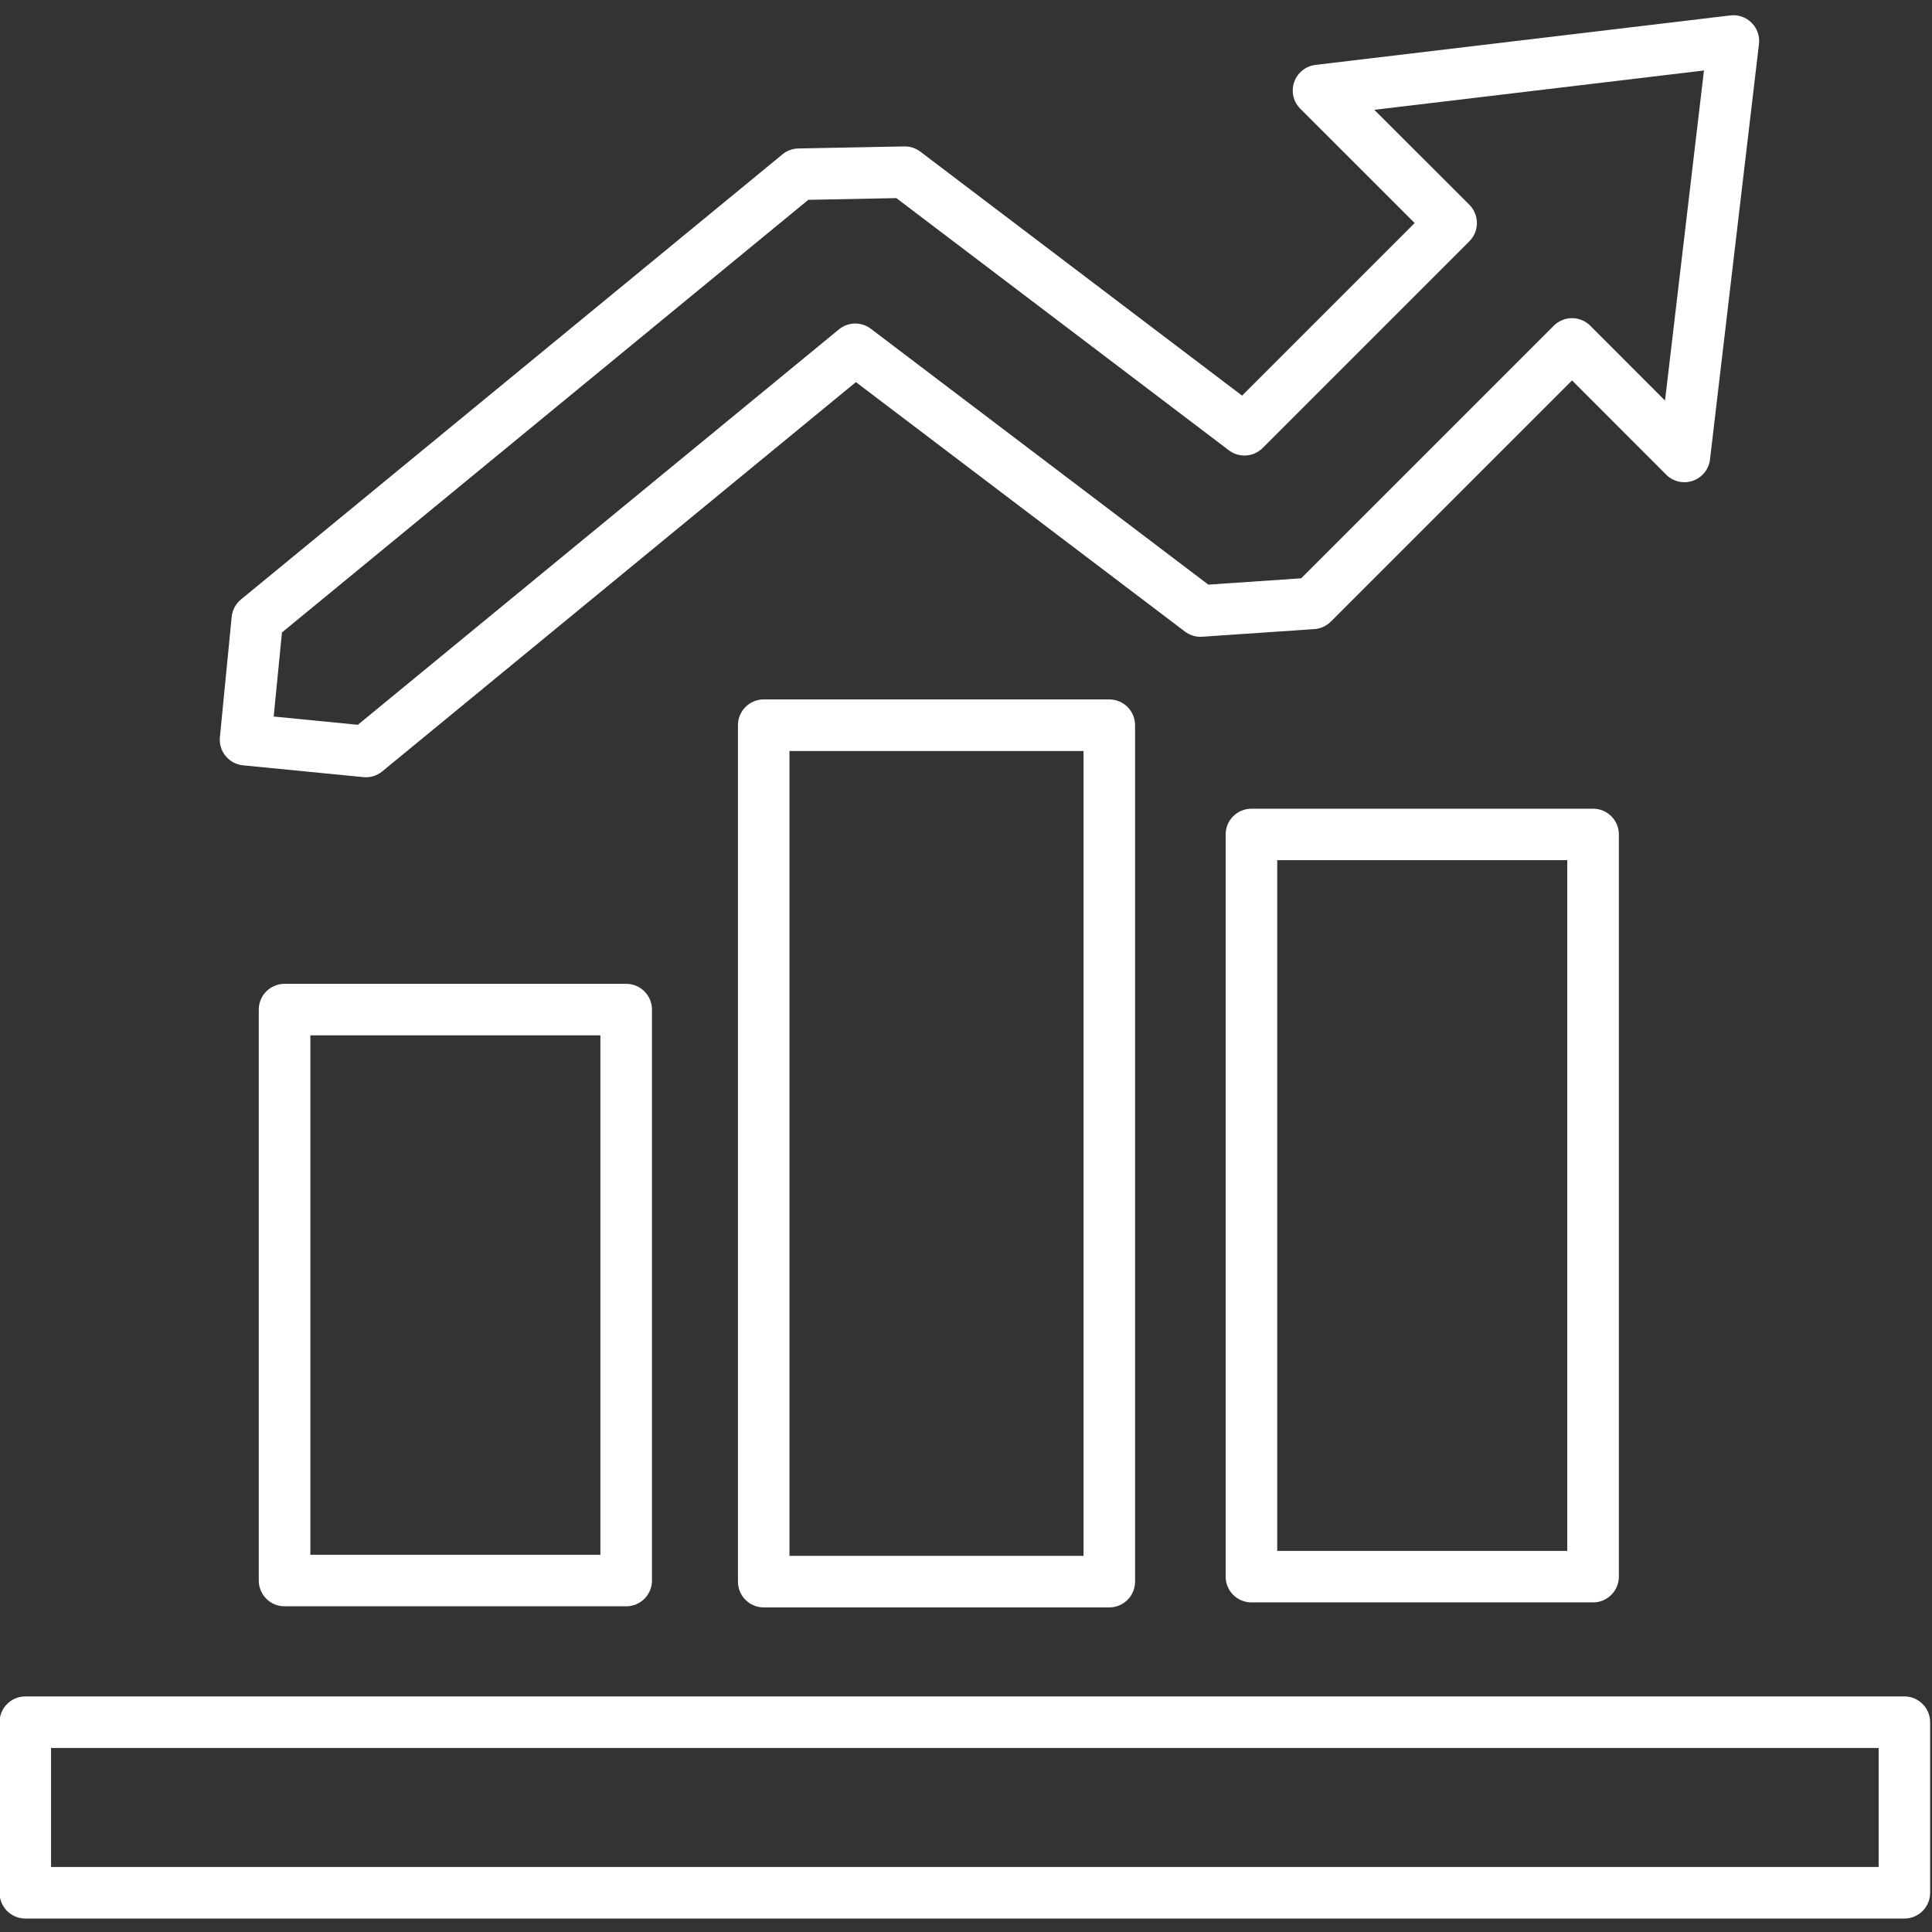
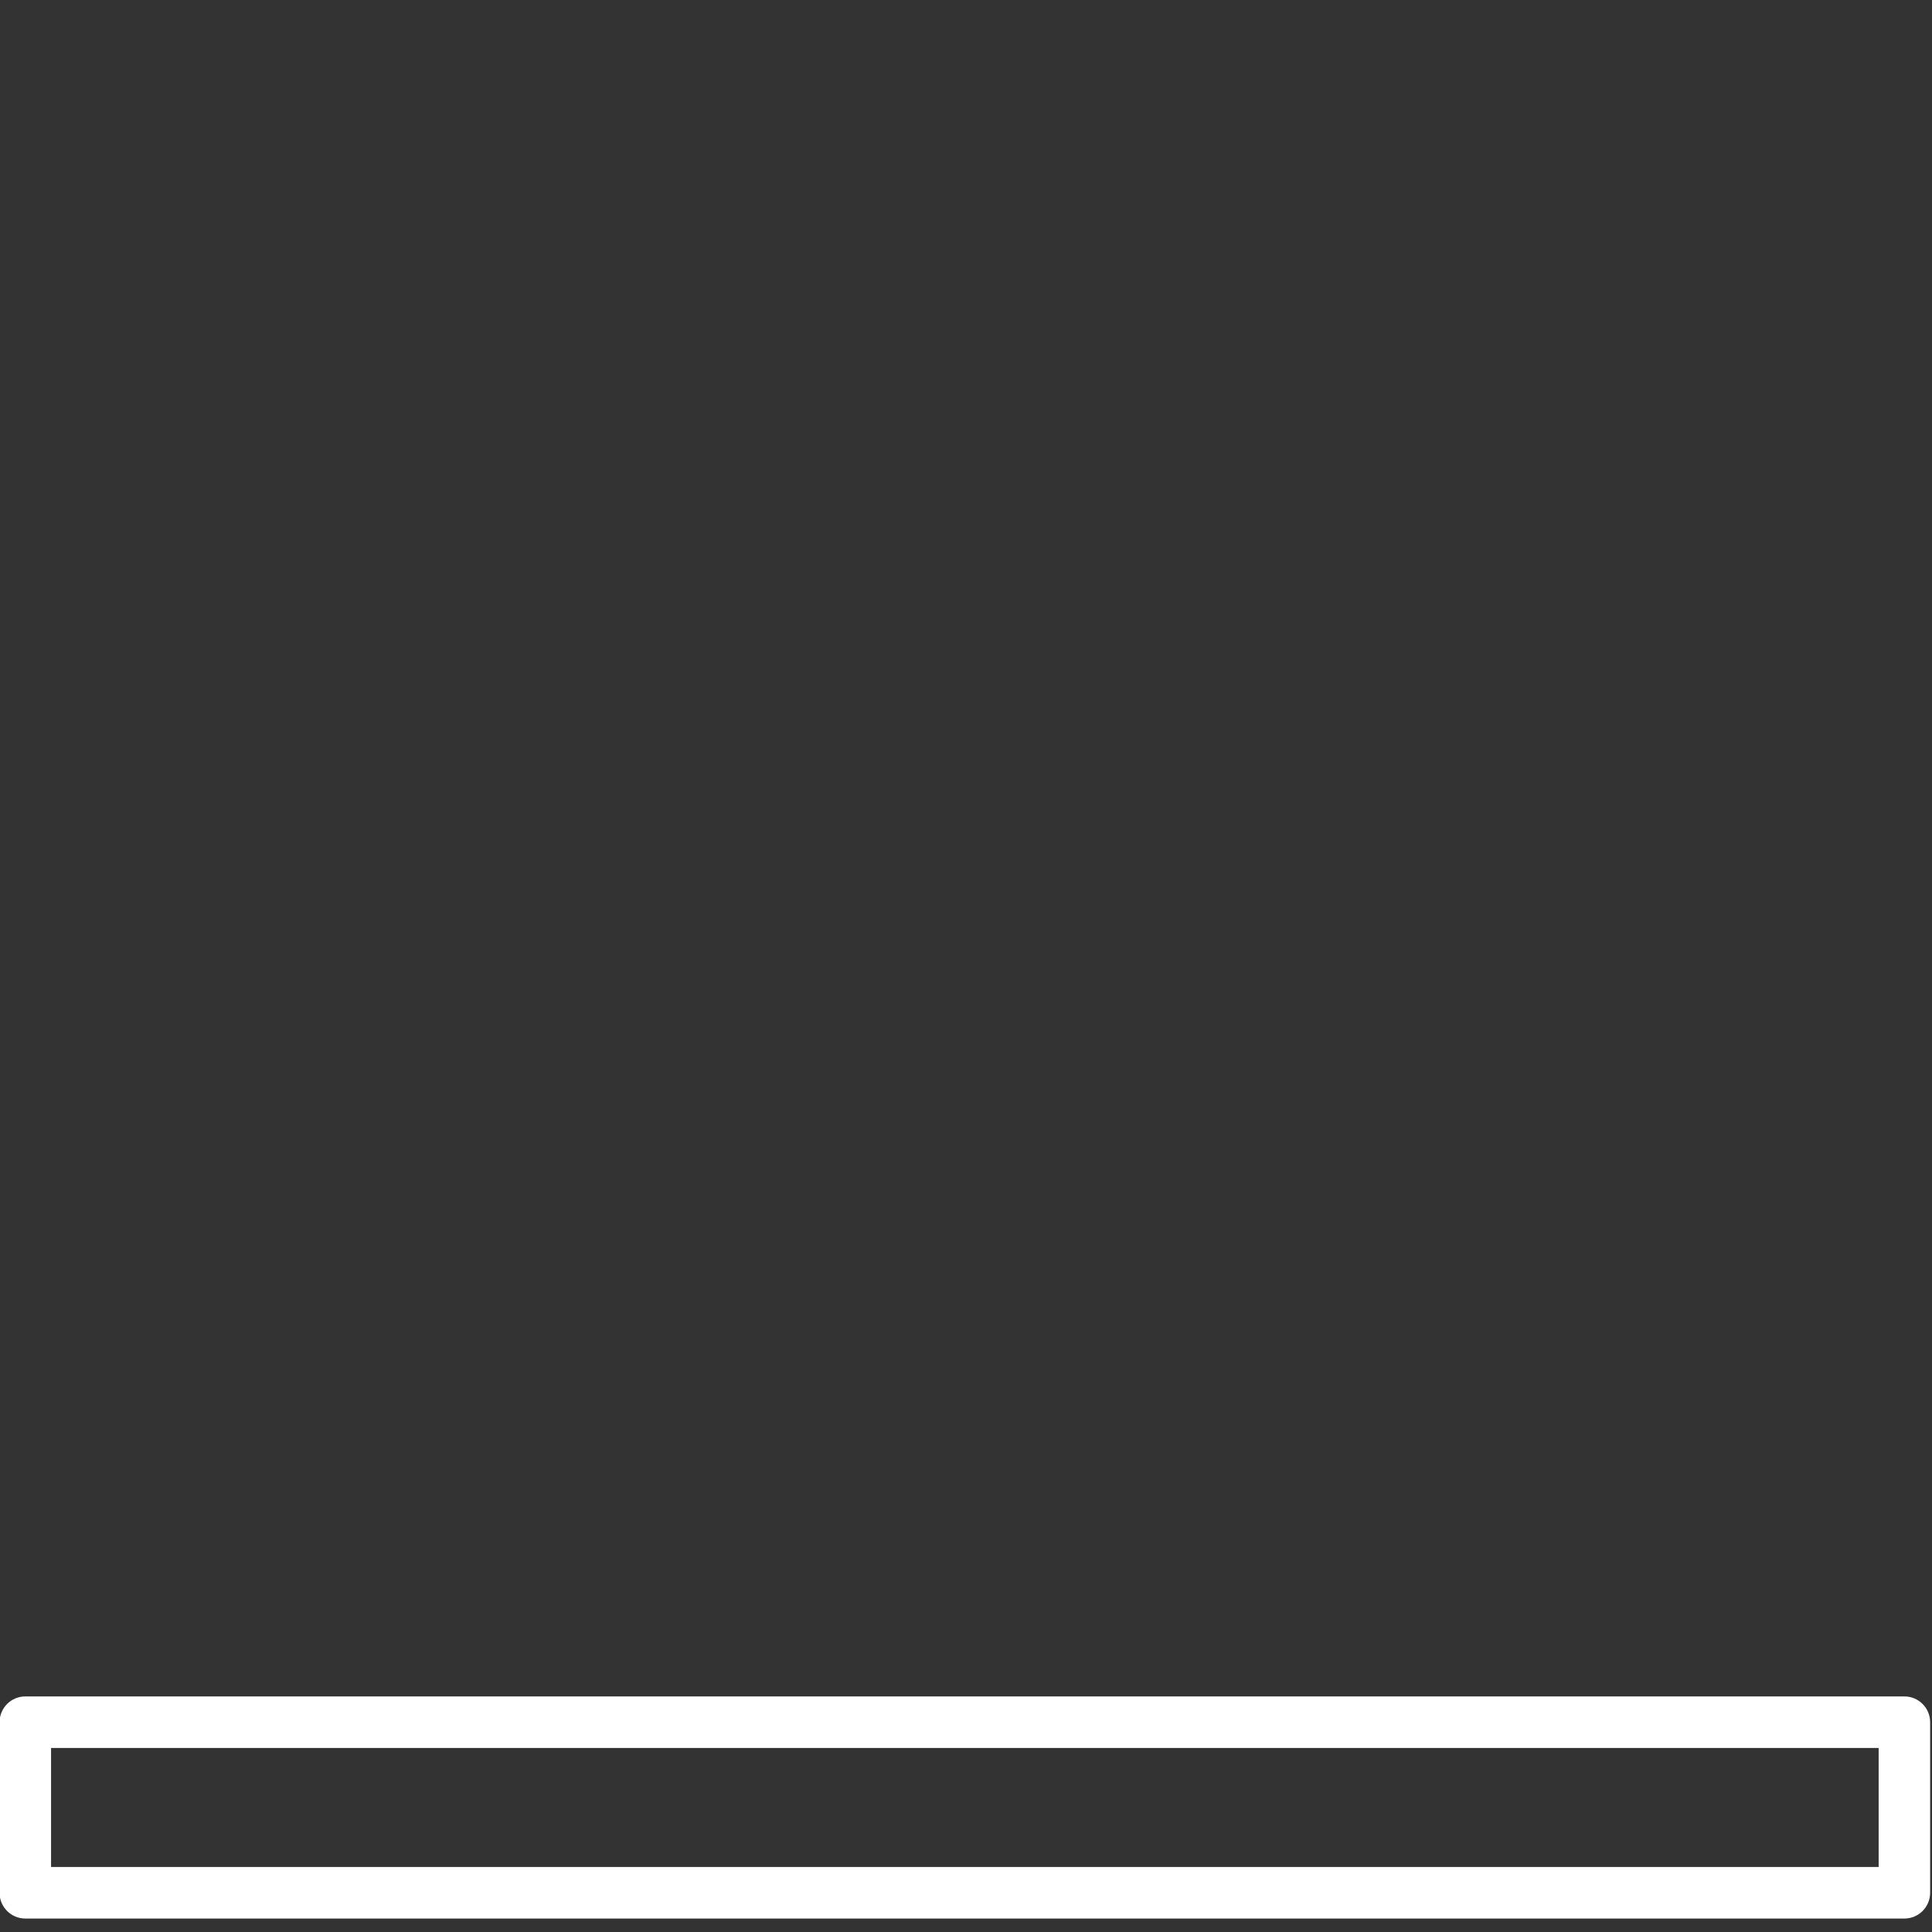
<svg xmlns="http://www.w3.org/2000/svg" width="100%" height="100%" viewBox="0 0 40 40" version="1.1" xml:space="preserve" style="fill-rule:evenodd;clip-rule:evenodd;stroke-linejoin:round;stroke-miterlimit:2;">
  <rect x="0" y="0" width="40" height="40" fill="#333333" stroke="none" />
  <g transform="matrix(0.473,0,0,0.473,-8.376,-9.814)">
    <g>
      <g transform="matrix(0.263,0,0,0.24,-5.401,2.84217e-14)">
        <path d="M409.104,400.549C409.104,397.953 407.186,395.849 404.819,395.849L92.081,395.849C89.714,395.849 87.796,397.953 87.796,400.549L87.796,431.658C87.796,434.254 89.714,436.358 92.081,436.358L404.819,436.358C407.186,436.358 409.104,434.254 409.104,431.658L409.104,400.549ZM400.534,405.249L400.534,426.958C400.534,426.958 133.574,426.958 96.366,426.958C96.366,426.958 96.366,405.249 96.366,405.249L400.534,405.249Z" style="fill:white;" />
      </g>
      <g transform="matrix(0.515,0,0,0.24,-43.417,2.84217e-14)">
-         <path d="M174.103,270.583C174.103,267.987 173.121,265.883 171.911,265.883L142.876,265.883C141.665,265.883 140.684,267.987 140.684,270.583L140.684,374.712C140.684,377.308 141.665,379.412 142.876,379.412L171.911,379.412C173.121,379.412 174.103,377.308 174.103,374.712L174.103,270.583ZM169.719,275.283L169.719,370.012C169.719,370.012 145.068,370.012 145.068,370.012C145.068,370.012 145.068,275.283 145.068,275.283L169.719,275.283Z" style="fill:white;" />
-       </g>
+         </g>
      <g transform="matrix(0.515,0,0,0.312,-1.095,-27.149)">
-         <path d="M174.103,270.583C174.103,268.589 173.121,266.973 171.911,266.973L142.876,266.973C141.665,266.973 140.684,268.589 140.684,270.583L140.684,374.712C140.684,376.706 141.665,378.323 142.876,378.323L171.911,378.323C173.121,378.323 174.103,376.706 174.103,374.712L174.103,270.583ZM169.719,274.193L169.719,371.102C169.719,371.102 145.068,371.102 145.068,371.102C145.068,371.102 145.068,274.193 145.068,274.193L169.719,274.193Z" style="fill:white;" />
-       </g>
+         </g>
      <g transform="matrix(0.521,0,0,0.36,-23.301,-44.918)">
-         <path d="M174.075,270.583C174.075,268.852 173.106,267.448 171.911,267.448L142.876,267.448C141.68,267.448 140.711,268.852 140.711,270.583L140.711,374.712C140.711,376.444 141.68,377.847 142.876,377.847L171.911,377.847C173.106,377.847 174.075,376.444 174.075,374.712L174.075,270.583ZM169.746,273.717L169.746,371.578C169.746,371.578 145.04,371.578 145.04,371.578C145.04,371.578 145.04,273.717 145.04,273.717L169.746,273.717Z" style="fill:white;" />
-       </g>
+         </g>
      <g transform="matrix(2.495,0,0,2.495,-245.595,-411.596)">
-         <path d="M136.391,174.057C136.408,173.919 136.36,173.782 136.262,173.684C136.164,173.586 136.026,173.538 135.889,173.555L128.611,174.423C128.439,174.444 128.293,174.561 128.237,174.725C128.18,174.888 128.222,175.07 128.345,175.192L130.351,177.197C130.351,177.197 127.323,180.225 127.323,180.225C127.323,180.225 121.679,175.945 121.679,175.945C121.598,175.883 121.499,175.851 121.397,175.853L119.538,175.889C119.437,175.891 119.338,175.927 119.26,175.992L109.76,183.801C109.667,183.877 109.609,183.987 109.597,184.106L109.39,186.217C109.378,186.336 109.414,186.455 109.491,186.548C109.567,186.641 109.677,186.699 109.796,186.711L111.908,186.918C112.027,186.93 112.146,186.894 112.239,186.817L120.548,179.988C120.548,179.988 126.32,184.364 126.32,184.364C126.407,184.43 126.515,184.463 126.624,184.455L128.591,184.321C128.7,184.314 128.802,184.267 128.88,184.19L133.112,179.958C133.112,179.958 134.763,181.611 134.763,181.611C134.885,181.734 135.067,181.776 135.231,181.719C135.395,181.662 135.512,181.517 135.532,181.345L136.391,174.057ZM135.426,174.521L134.743,180.312C134.743,180.312 133.432,178.999 133.432,178.999C133.347,178.914 133.232,178.866 133.112,178.866C132.992,178.866 132.877,178.913 132.792,178.998L128.36,183.43C128.36,183.43 126.731,183.541 126.731,183.541C126.731,183.541 120.81,179.052 120.81,179.052C120.643,178.925 120.412,178.93 120.25,179.063L111.81,186C111.81,186 110.334,185.855 110.334,185.855C110.334,185.855 110.479,184.38 110.479,184.38C110.479,184.38 119.713,176.79 119.713,176.79C119.713,176.79 121.258,176.76 121.258,176.76C121.258,176.76 127.091,181.184 127.091,181.184C127.271,181.321 127.524,181.303 127.684,181.144L131.311,177.517C131.396,177.432 131.443,177.317 131.443,177.197C131.443,177.077 131.395,176.962 131.311,176.877L129.643,175.211L135.426,174.521Z" style="fill:white;" />
-       </g>
+         </g>
    </g>
  </g>
</svg>